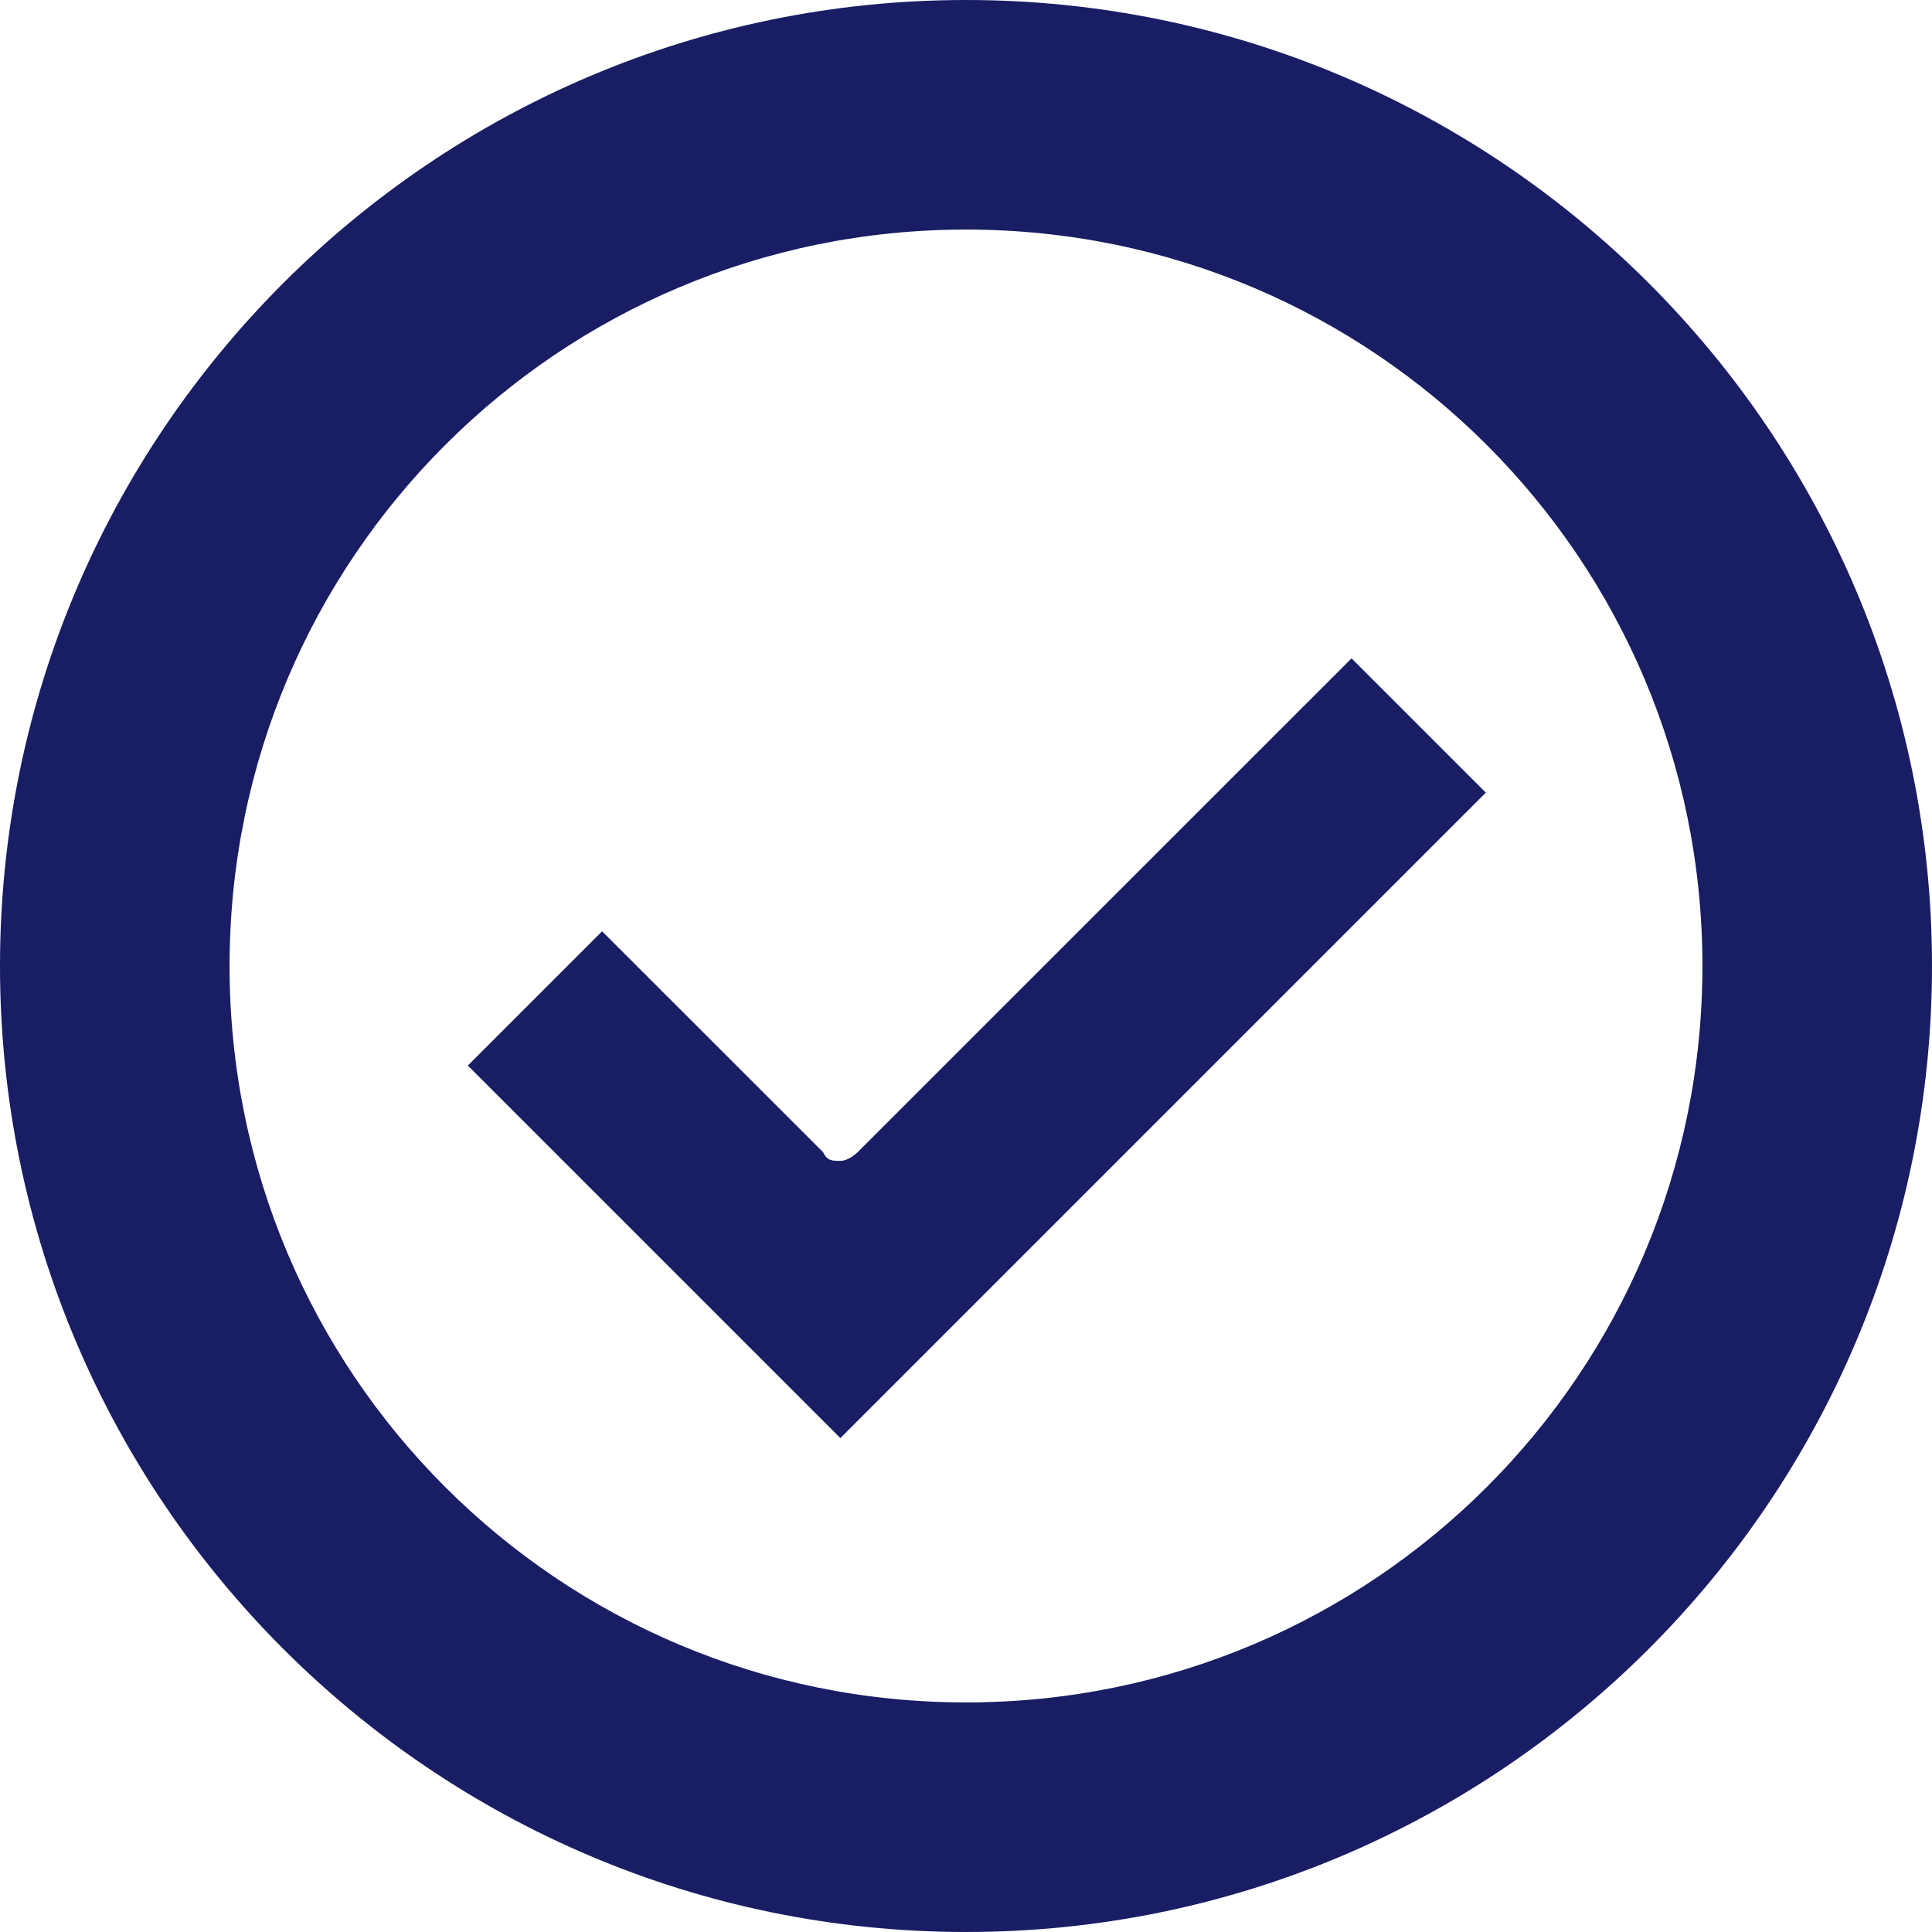
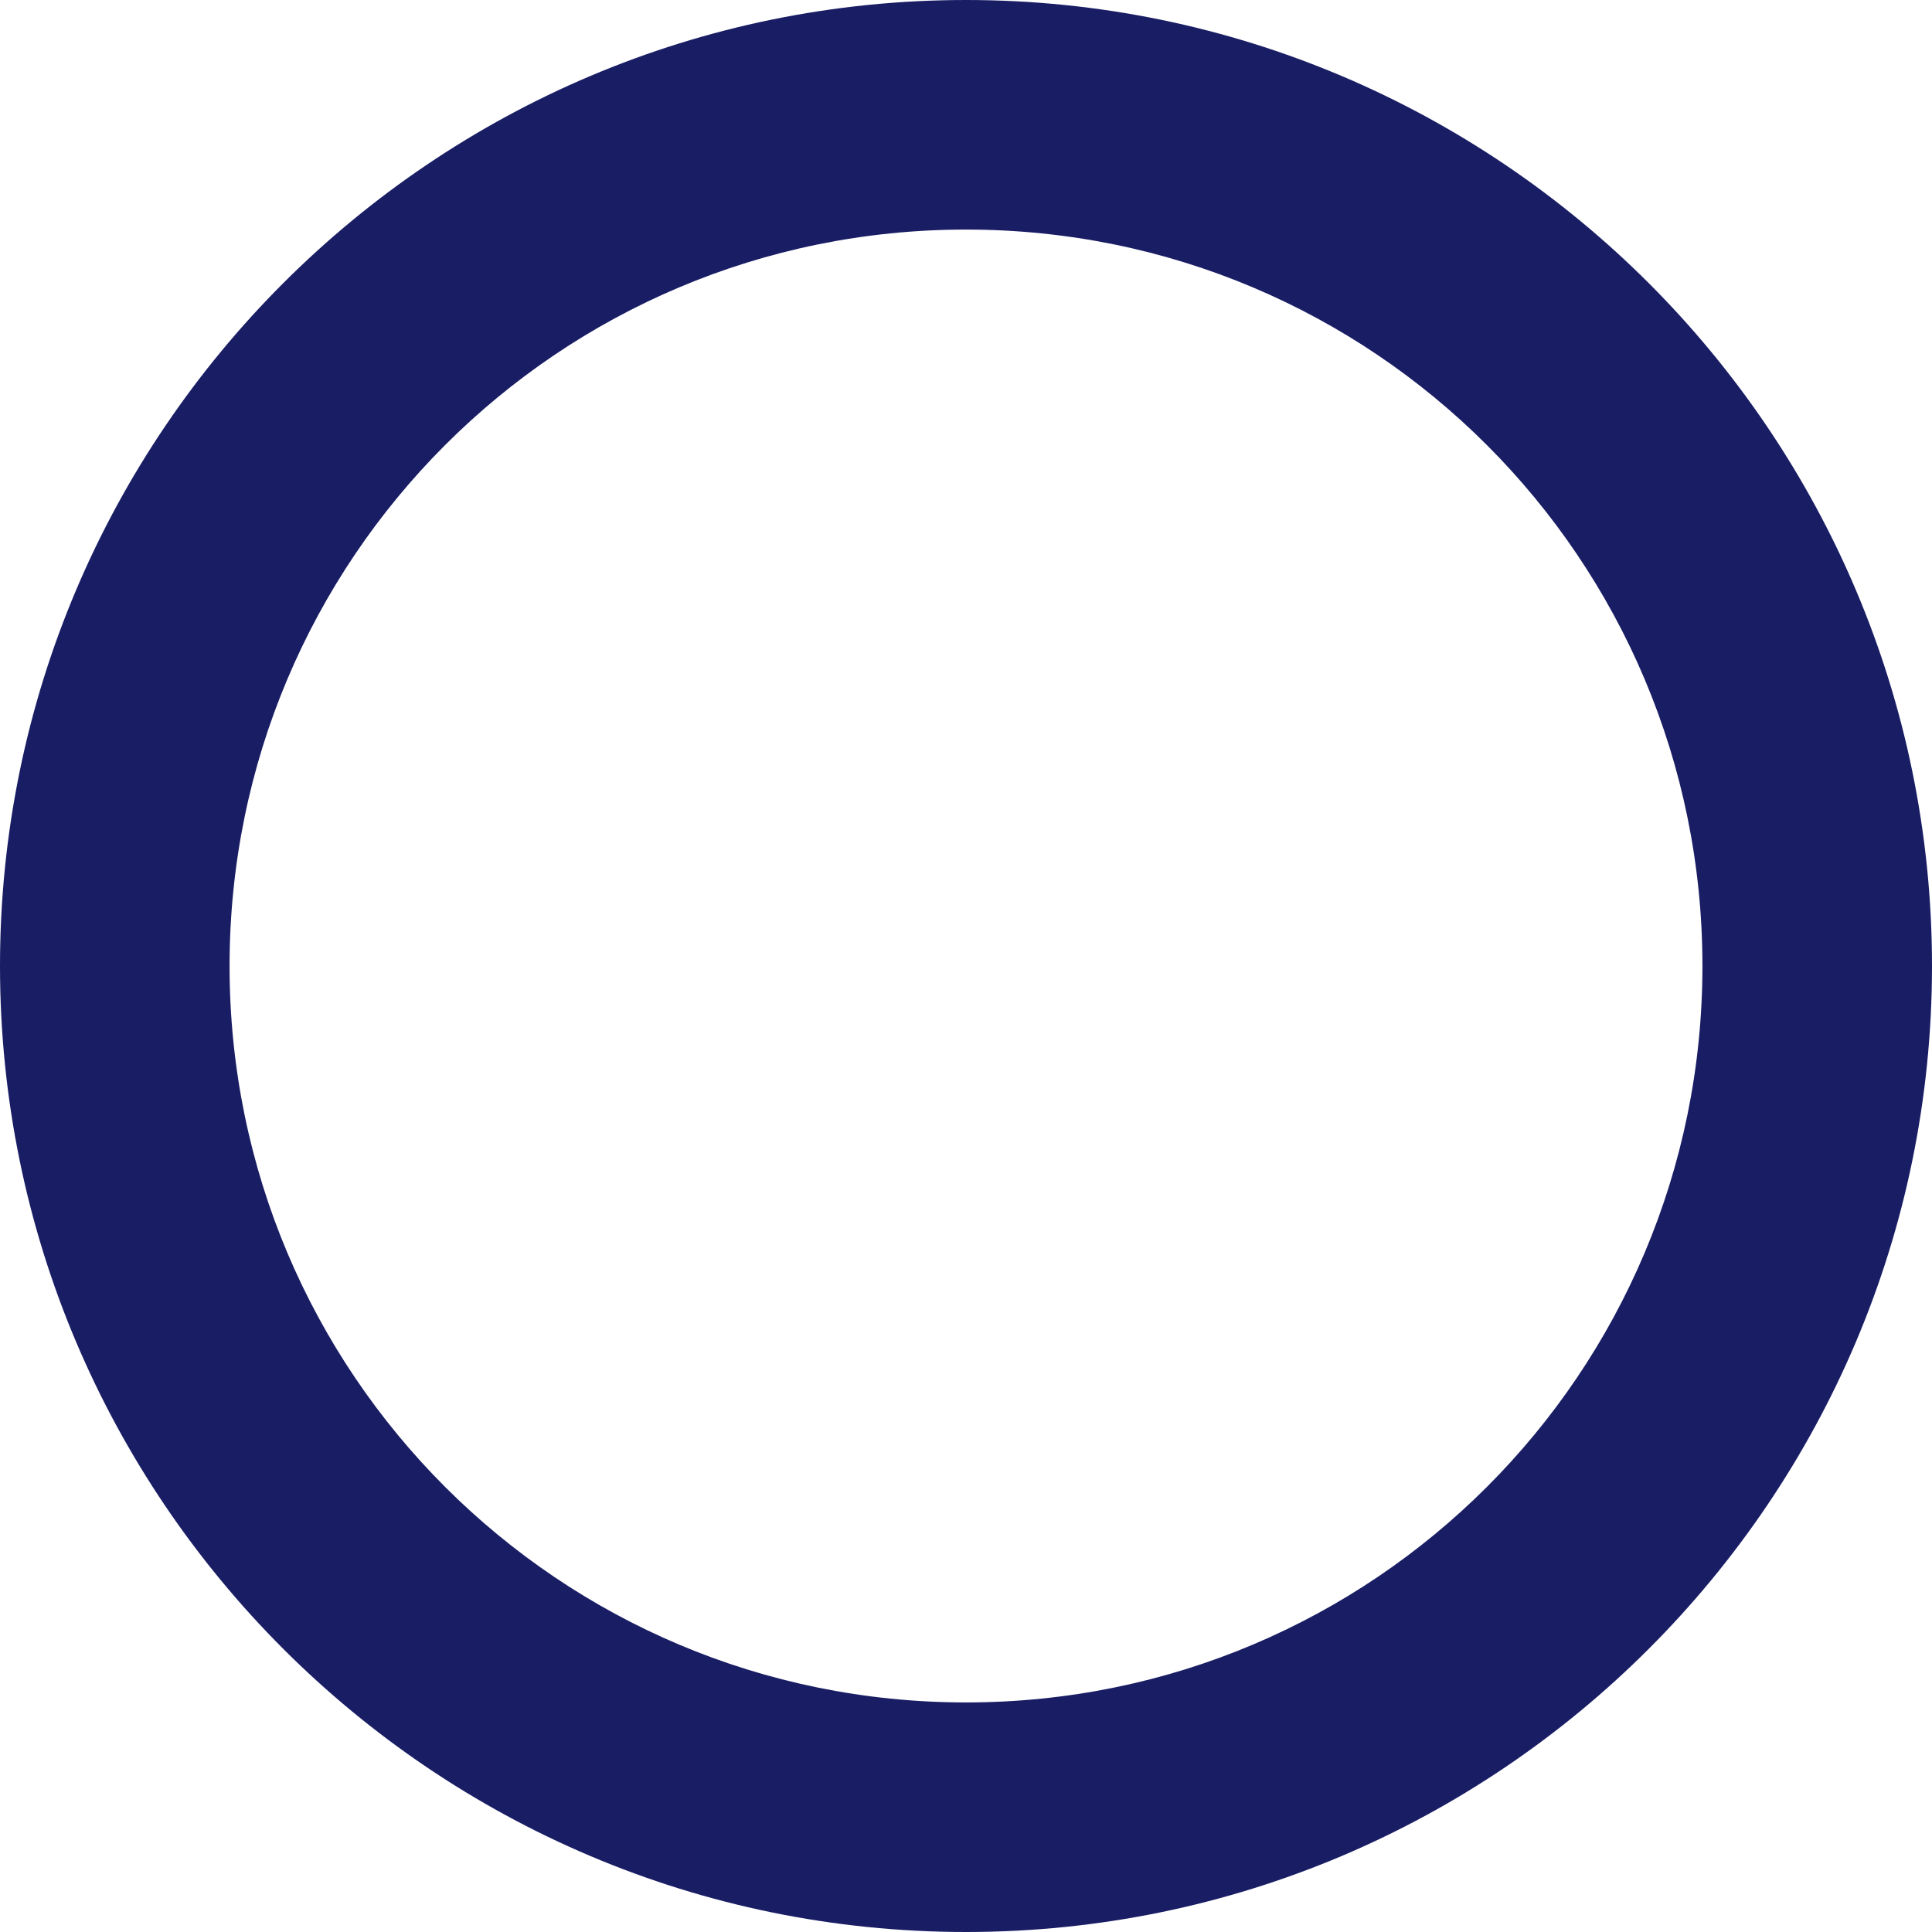
<svg xmlns="http://www.w3.org/2000/svg" width="34" height="34" viewBox="0 0 34 34" fill="none">
  <path fill-rule="evenodd" clip-rule="evenodd" d="M17 0C7.623 0 0 7.623 0 17C0 26.377 7.623 34 17 34C26.377 34 34 26.377 34 17C34 7.623 26.377 0 17 0ZM17 29.96C9.834 29.96 4.04 24.166 4.04 17C4.04 9.834 9.834 4.04 17 4.04C24.166 4.04 29.96 9.834 29.96 17C29.96 24.166 24.166 29.96 17 29.96Z" fill="#191D64" />
-   <path fill-rule="evenodd" clip-rule="evenodd" d="M15.094 20.276C15.094 20.276 14.942 20.429 14.789 20.429C14.637 20.429 14.56 20.429 14.484 20.276L10.596 16.389L8.233 18.752L14.789 25.308L26.148 13.949L23.785 11.586L15.094 20.276Z" fill="#191D64" />
</svg>